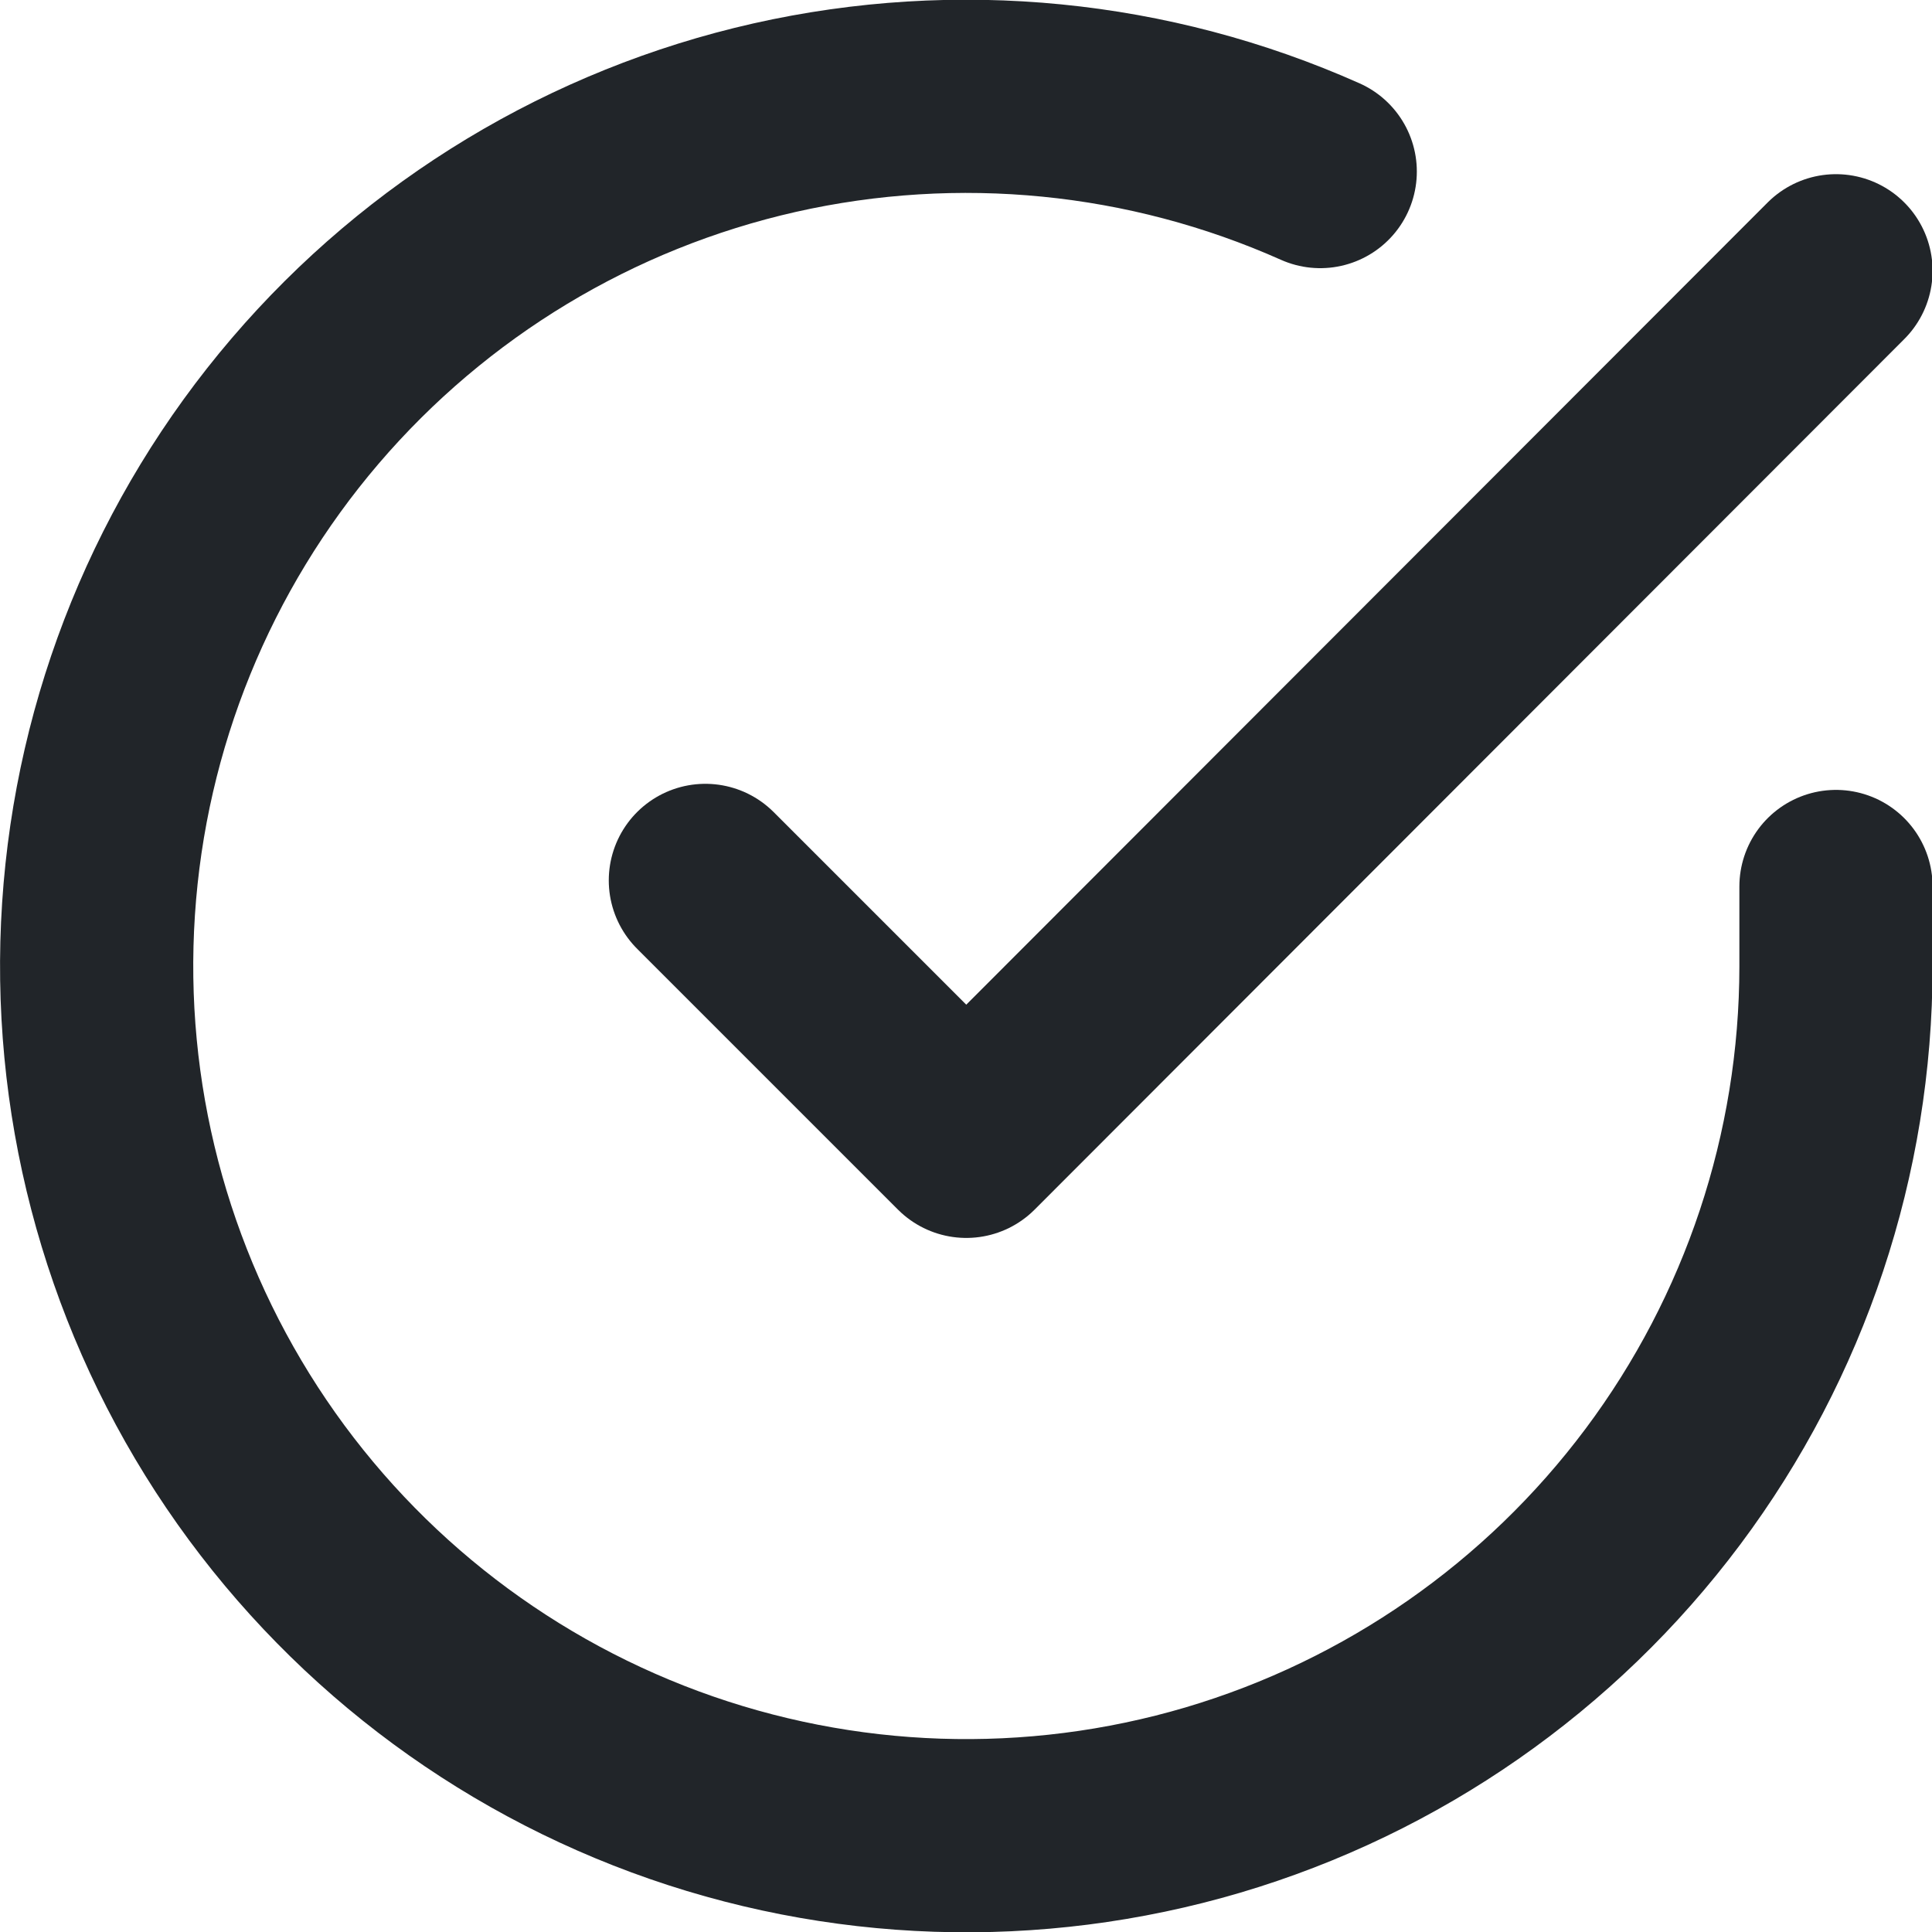
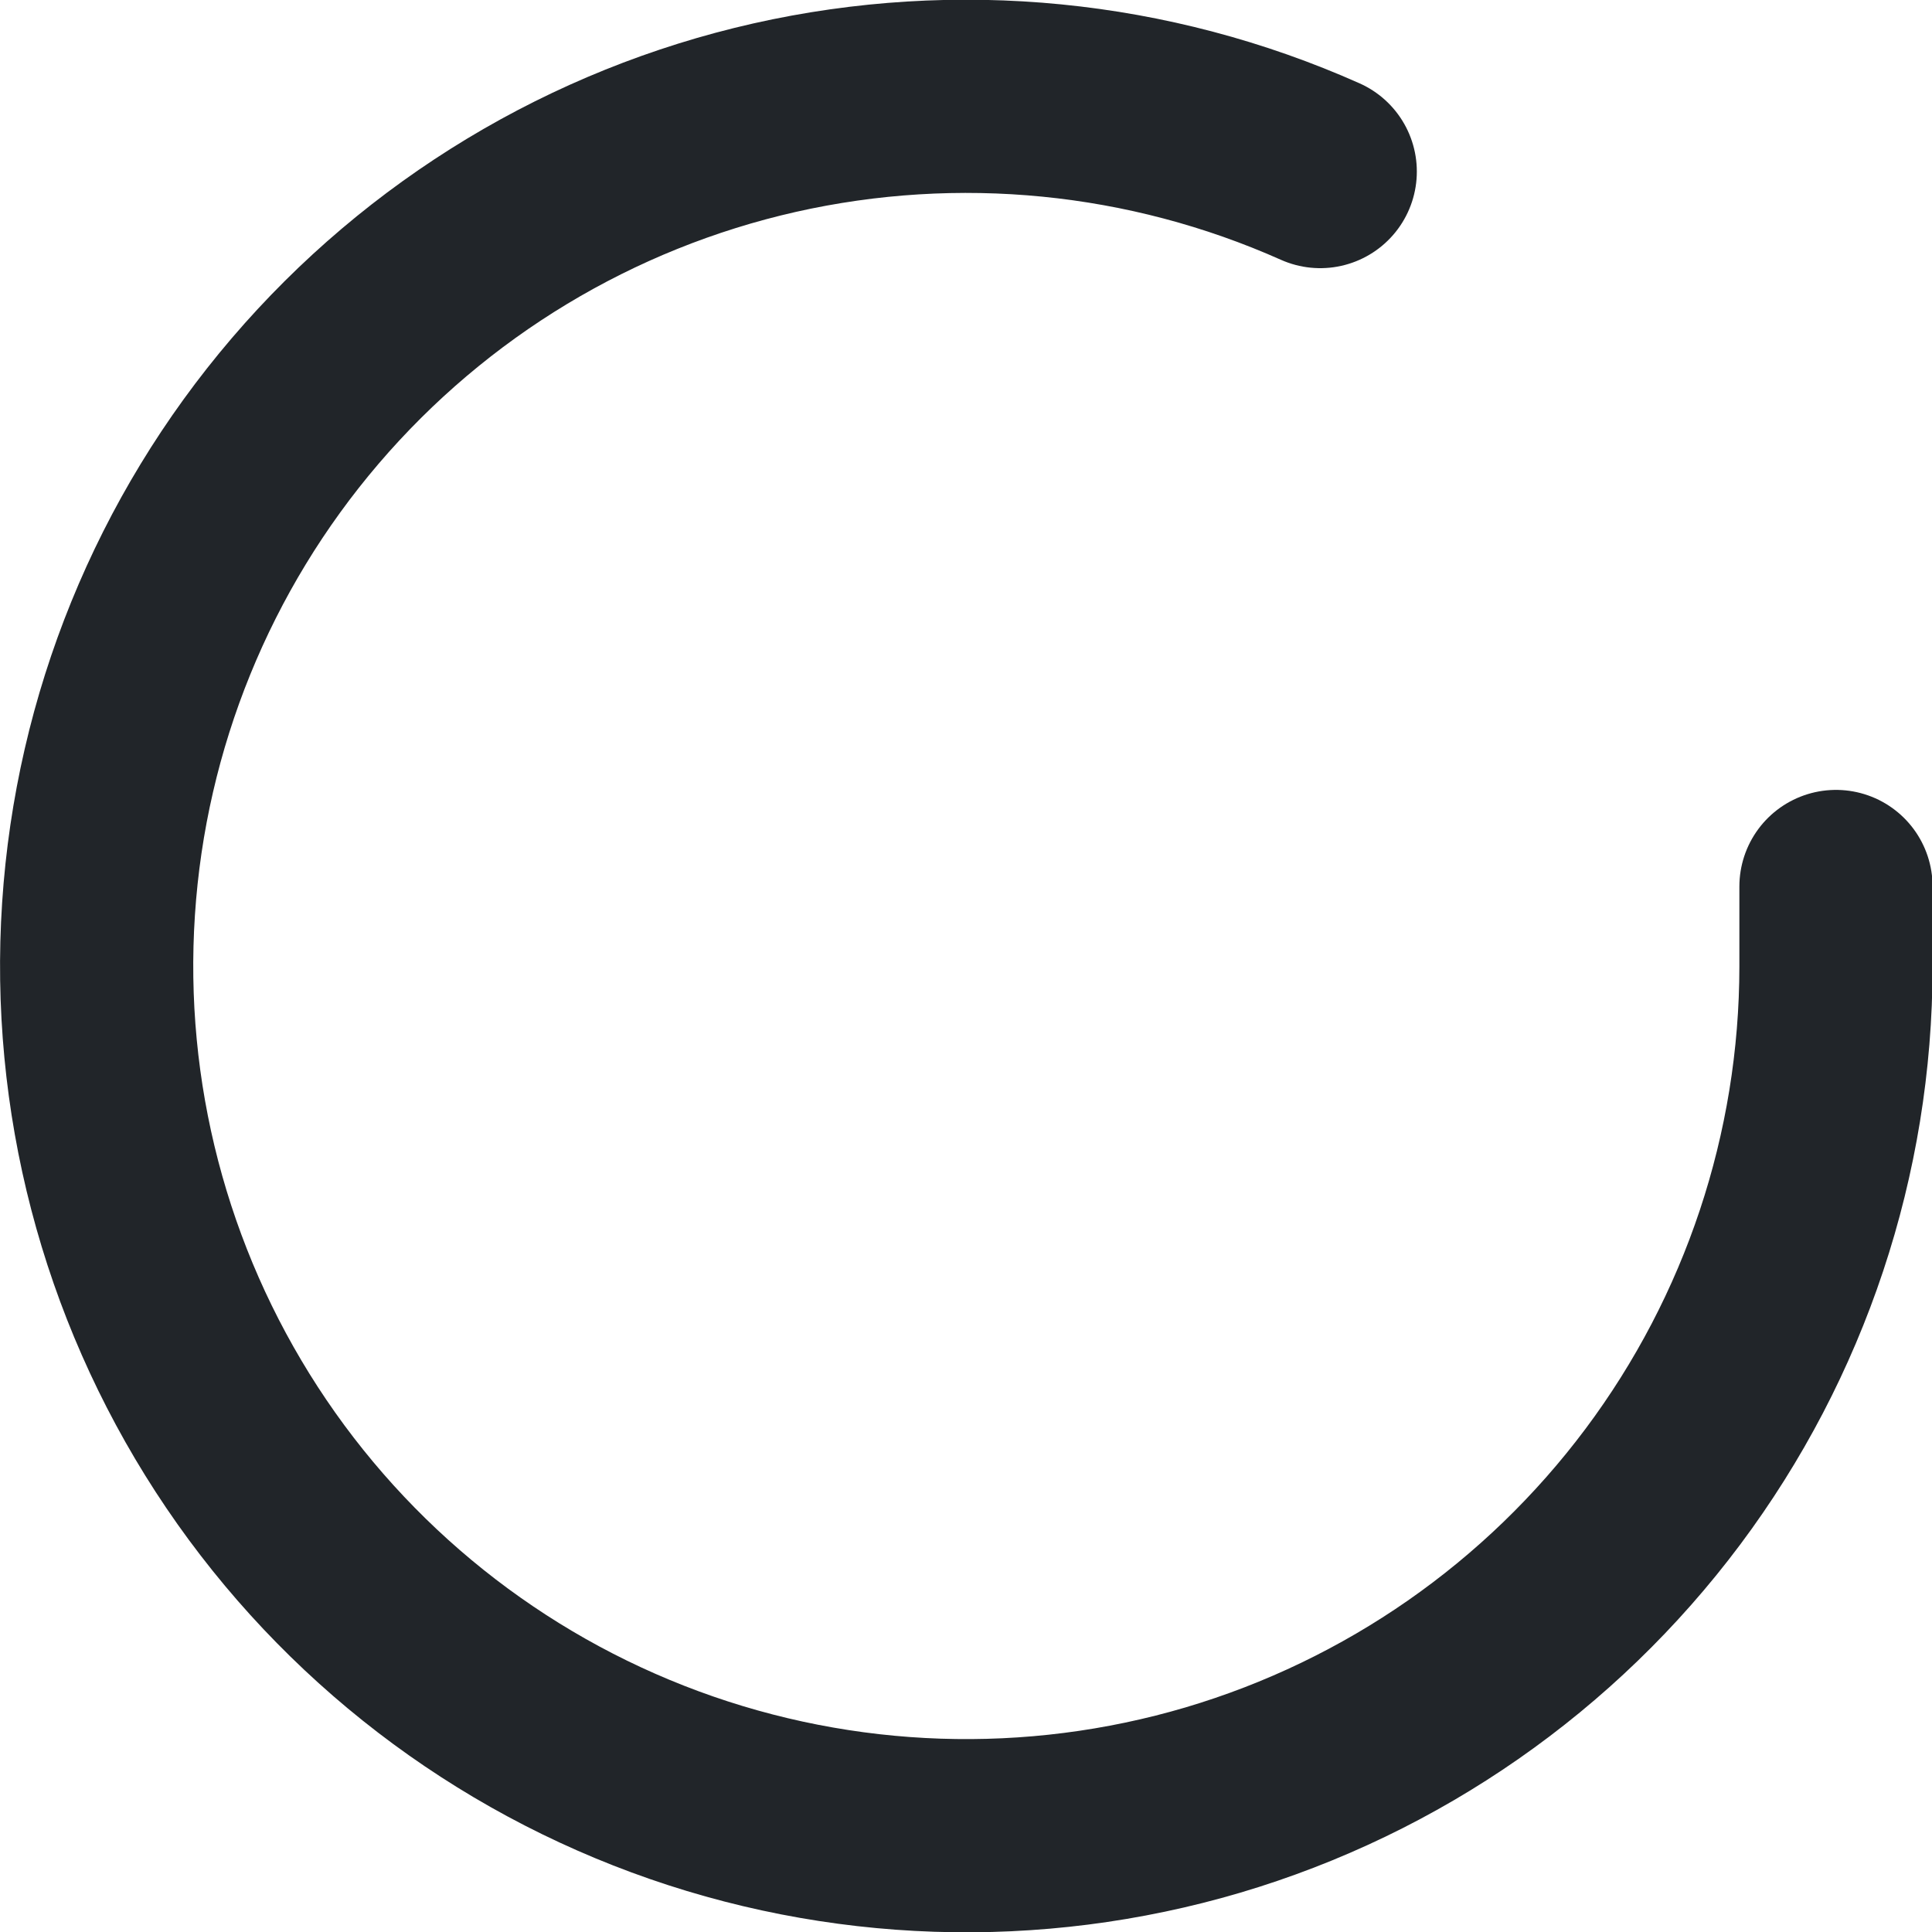
<svg xmlns="http://www.w3.org/2000/svg" width="20" height="20" viewBox="0 0 20 20" fill="none">
  <path d="M19.006 9.177V10.005C19.005 11.947 18.376 13.836 17.214 15.39C16.051 16.945 14.417 18.083 12.556 18.634C10.694 19.184 8.704 19.118 6.883 18.445C5.062 17.772 3.507 16.529 2.45 14.9C1.394 13.271 0.892 11.345 1.02 9.408C1.147 7.47 1.898 5.626 3.159 4.151C4.421 2.675 6.125 1.646 8.019 1.218C9.913 0.791 11.894 0.986 13.667 1.776" stroke="#212529" stroke-width="2" stroke-linecap="round" stroke-linejoin="round" />
-   <path d="M19.006 2.803L10.003 11.815L7.302 9.114" stroke="#212529" stroke-width="2" stroke-linecap="round" stroke-linejoin="round" />
</svg>